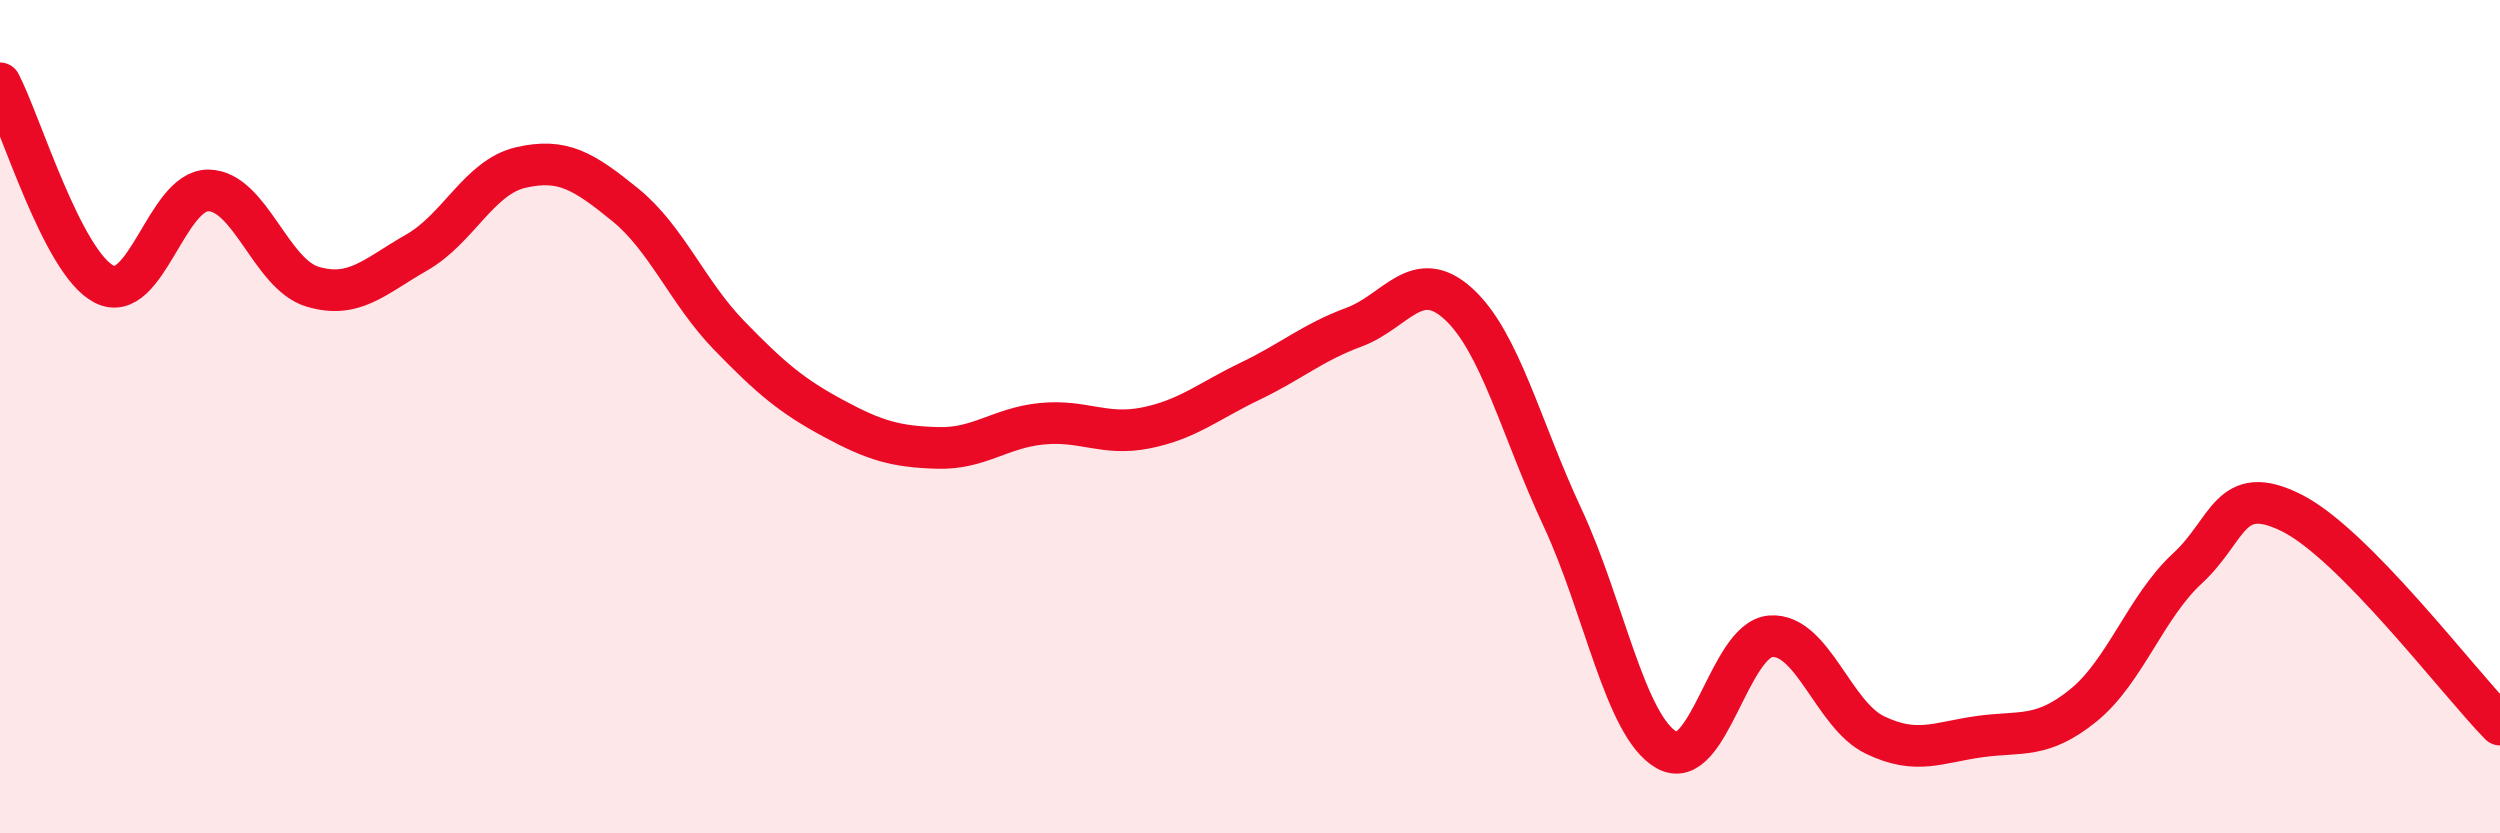
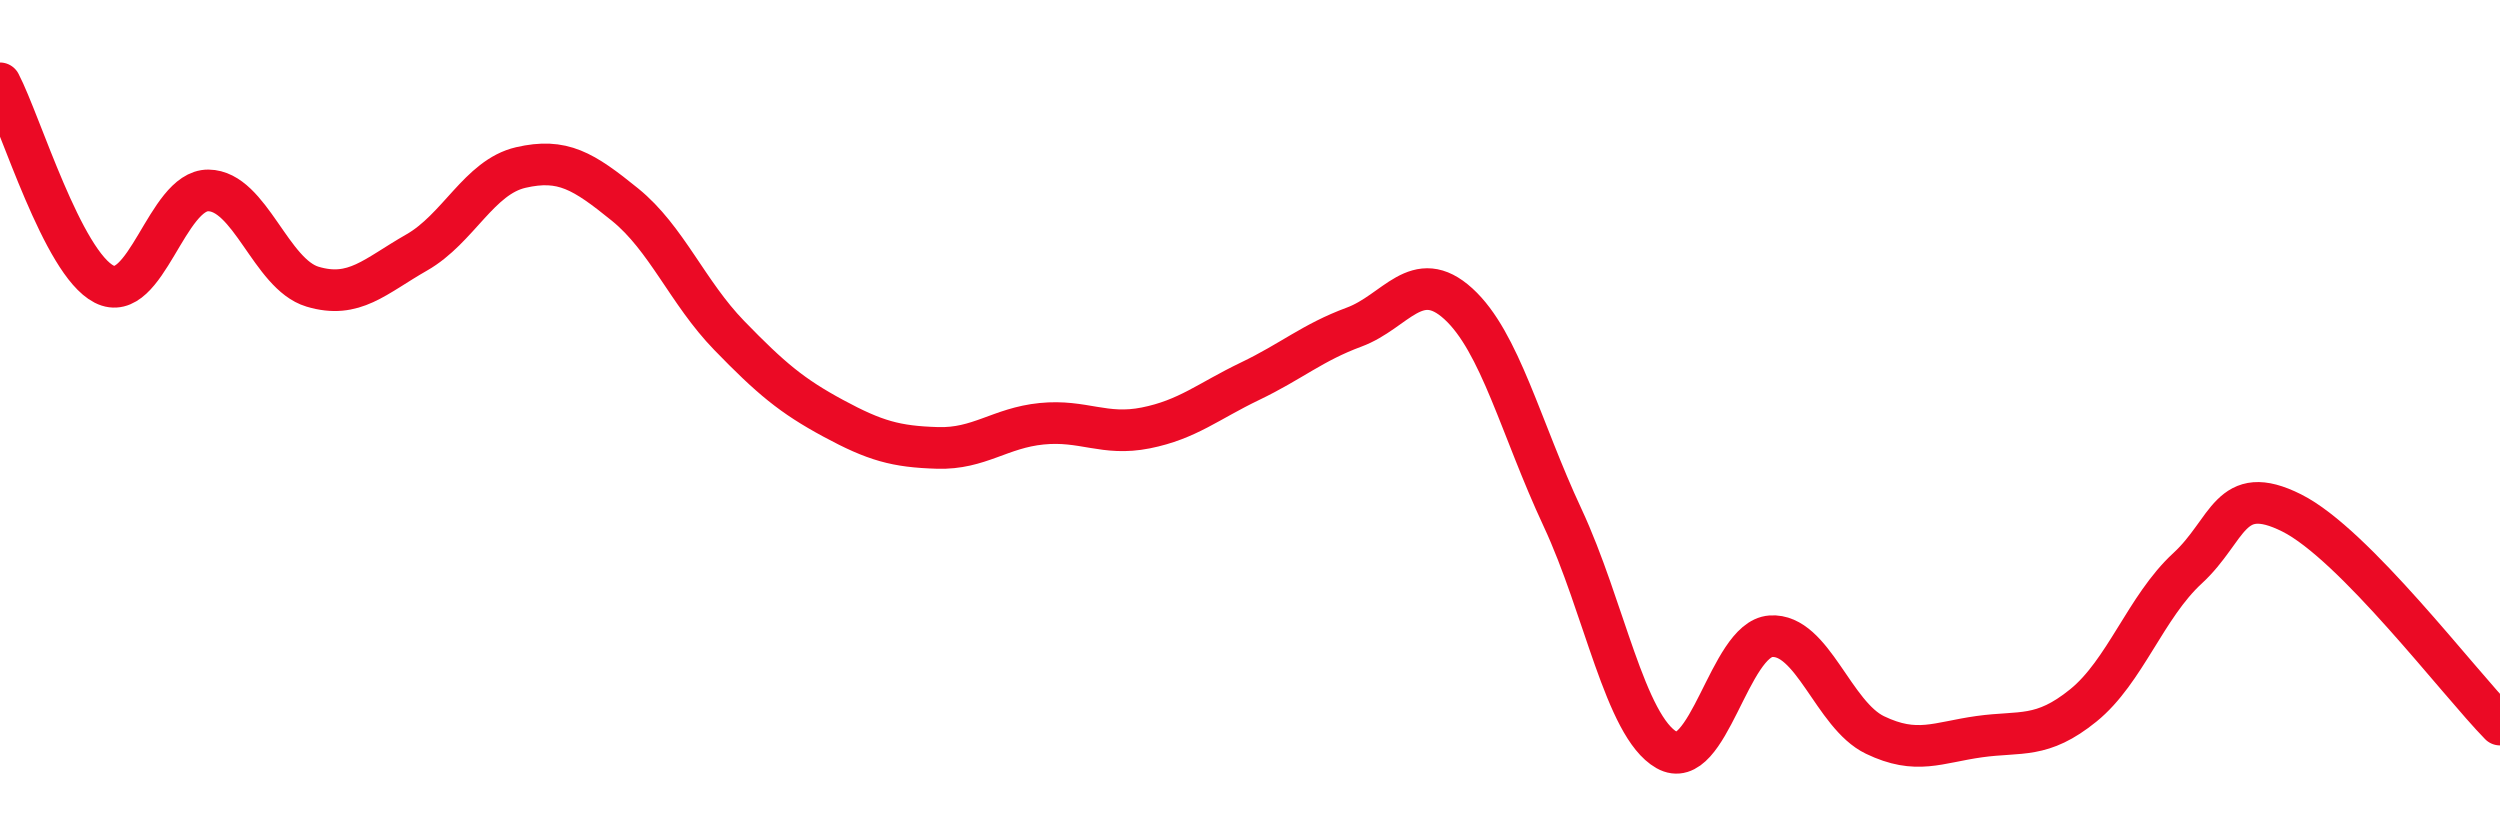
<svg xmlns="http://www.w3.org/2000/svg" width="60" height="20" viewBox="0 0 60 20">
-   <path d="M 0,2 C 0.5,2.96 1.5,6.31 2.5,6.82 C 3.5,7.33 4,4.56 5,4.57 C 6,4.58 6.5,6.58 7.5,6.88 C 8.5,7.18 9,6.63 10,6.06 C 11,5.49 11.5,4.25 12.5,4.02 C 13.5,3.79 14,4.1 15,4.91 C 16,5.72 16.5,7.02 17.5,8.05 C 18.5,9.08 19,9.5 20,10.04 C 21,10.58 21.5,10.72 22.5,10.75 C 23.5,10.78 24,10.27 25,10.17 C 26,10.07 26.5,10.47 27.5,10.27 C 28.5,10.07 29,9.63 30,9.15 C 31,8.67 31.5,8.22 32.5,7.85 C 33.5,7.48 34,6.38 35,7.29 C 36,8.2 36.5,10.28 37.5,12.42 C 38.5,14.56 39,17.43 40,18 C 41,18.57 41.5,15.34 42.5,15.27 C 43.5,15.2 44,17.16 45,17.64 C 46,18.12 46.5,17.82 47.5,17.68 C 48.5,17.54 49,17.74 50,16.93 C 51,16.12 51.5,14.56 52.5,13.64 C 53.5,12.72 53.5,11.56 55,12.31 C 56.5,13.06 59,16.37 60,17.39L60 20L0 20Z" fill="#EB0A25" opacity="0.1" stroke-linecap="round" stroke-linejoin="round" />
  <path d="M 0,2 C 0.5,2.96 1.5,6.31 2.5,6.82 C 3.5,7.33 4,4.56 5,4.57 C 6,4.58 6.5,6.58 7.5,6.88 C 8.5,7.18 9,6.63 10,6.06 C 11,5.49 11.5,4.25 12.5,4.02 C 13.5,3.79 14,4.1 15,4.91 C 16,5.72 16.5,7.02 17.5,8.05 C 18.5,9.08 19,9.5 20,10.04 C 21,10.58 21.5,10.72 22.5,10.75 C 23.5,10.78 24,10.27 25,10.17 C 26,10.07 26.5,10.47 27.5,10.27 C 28.5,10.07 29,9.63 30,9.15 C 31,8.67 31.5,8.22 32.5,7.85 C 33.5,7.48 34,6.38 35,7.29 C 36,8.2 36.5,10.28 37.5,12.42 C 38.5,14.56 39,17.43 40,18 C 41,18.57 41.5,15.34 42.5,15.27 C 43.5,15.2 44,17.16 45,17.64 C 46,18.12 46.5,17.82 47.5,17.68 C 48.5,17.54 49,17.74 50,16.93 C 51,16.12 51.5,14.56 52.5,13.64 C 53.5,12.72 53.5,11.56 55,12.31 C 56.5,13.06 59,16.37 60,17.39" stroke="#EB0A25" stroke-width="1" fill="none" stroke-linecap="round" stroke-linejoin="round" />
</svg>